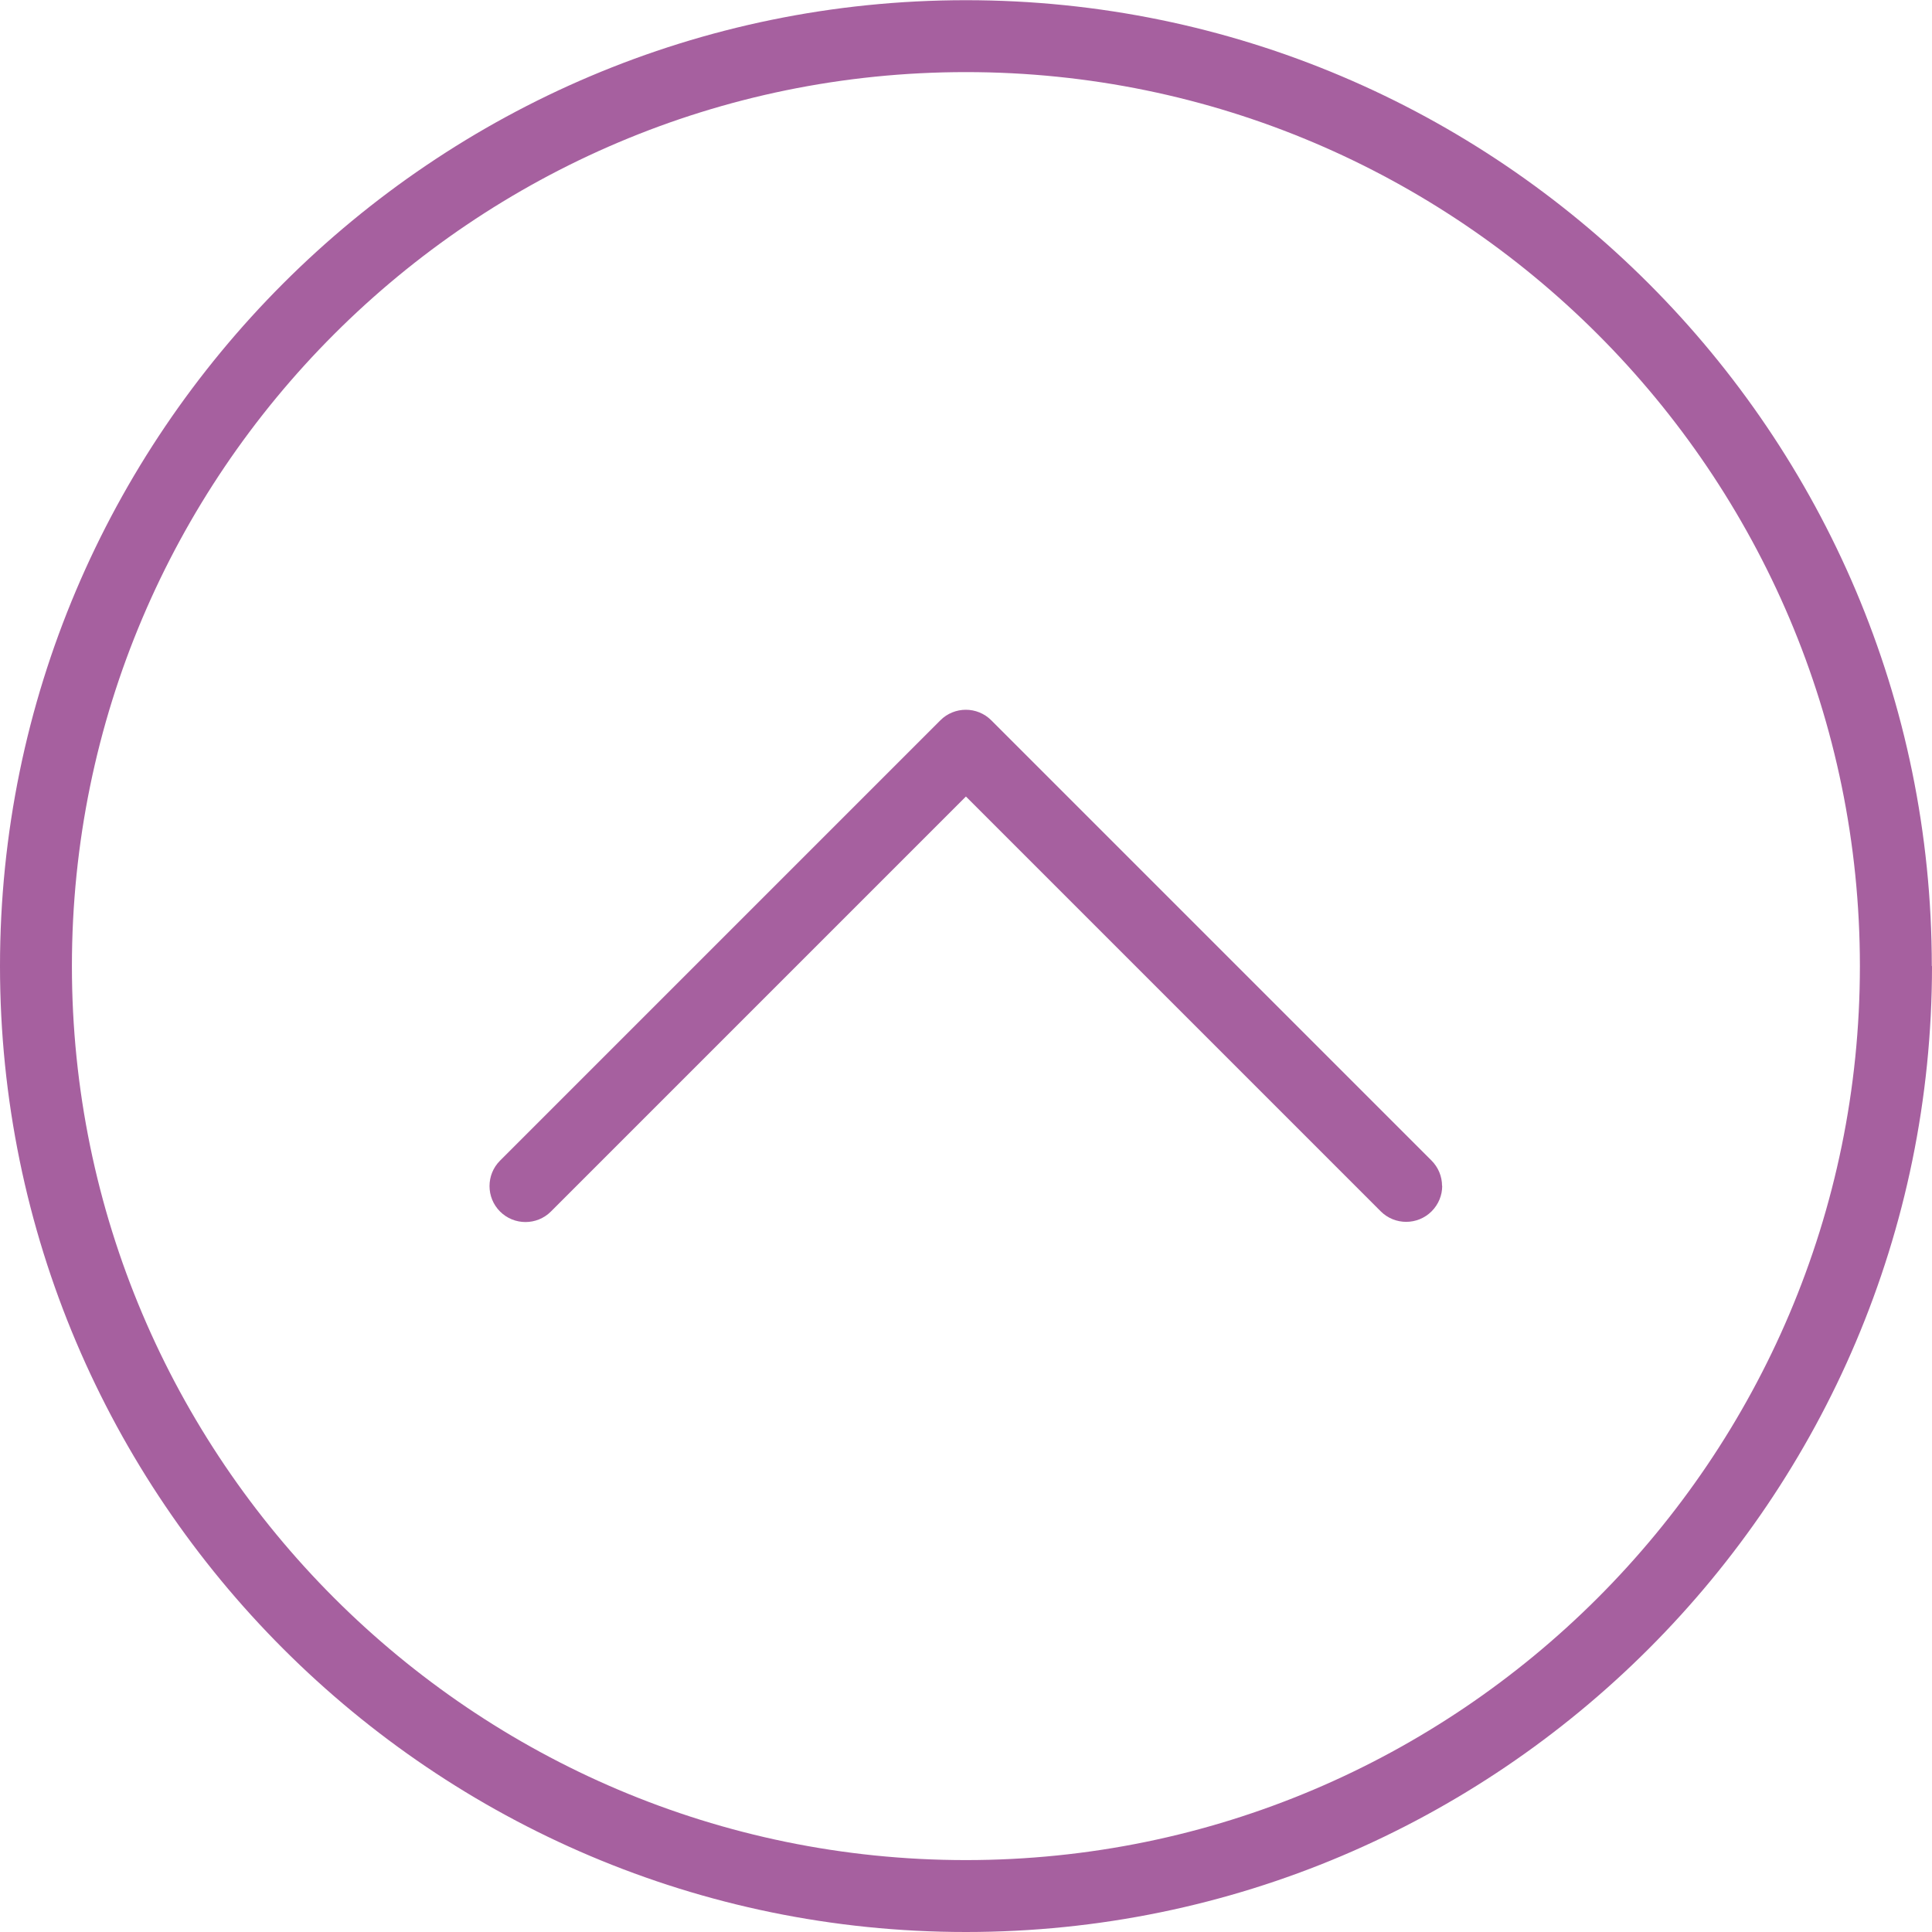
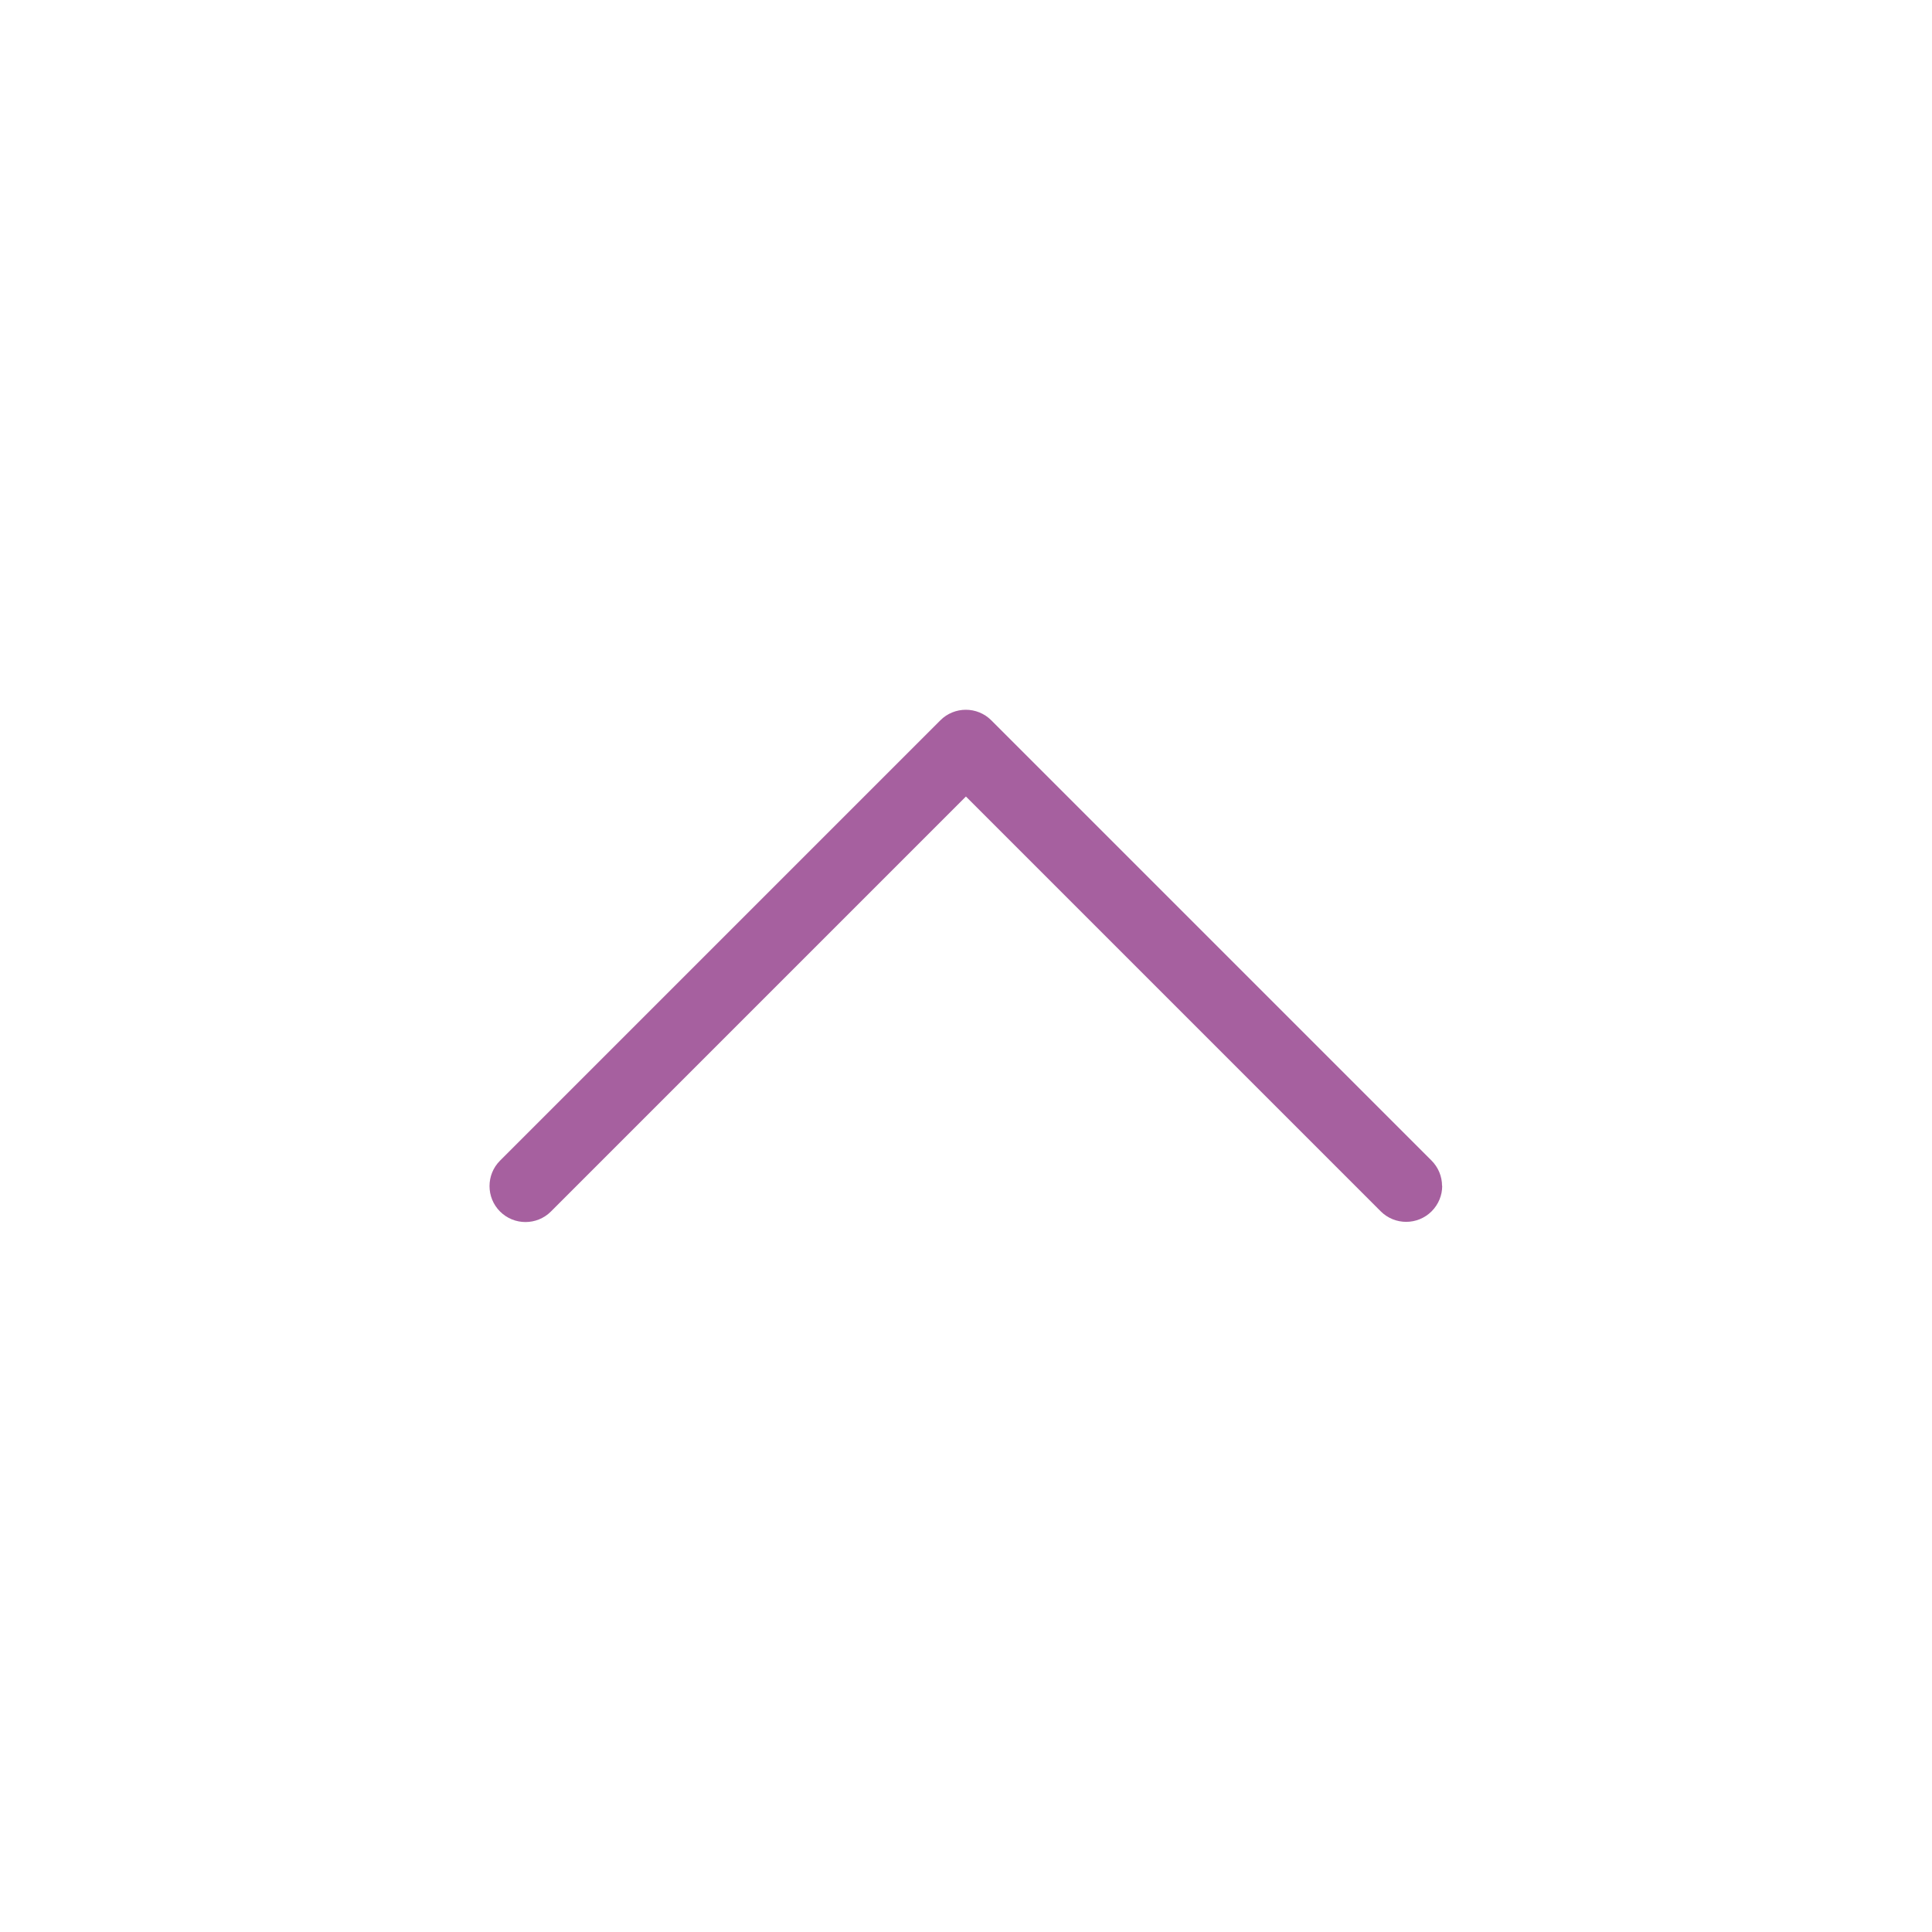
<svg xmlns="http://www.w3.org/2000/svg" width="50" height="50" viewBox="0 0 50 50" fill="none">
  <g clip-path="url(#clip0_221_3099)">
-     <path d="M50 25.002C50 38.785 38.785 50 24.998 50C11.21 50 1.33732e-07 38.785 2.98094e-07 25.002C4.62457e-07 11.219 11.214 0.005 24.998 0.005C38.781 0.005 49.995 11.219 49.995 25.002L50 25.002ZM1.861 25.002C1.861 37.757 12.243 48.139 24.998 48.139C37.752 48.139 48.134 37.757 48.134 25.002C48.134 12.248 37.752 1.866 24.998 1.866C12.243 1.866 1.861 12.243 1.861 25.002Z" fill="#A6609F" />
    <path d="M37.324 30.693C37.324 30.93 37.231 31.168 37.05 31.349C36.687 31.712 36.096 31.712 35.733 31.349L24.998 20.614L14.258 31.354C13.895 31.717 13.304 31.717 12.941 31.354C12.578 30.991 12.578 30.4 12.941 30.037L24.337 18.641C24.7 18.278 25.291 18.278 25.654 18.641L37.045 30.032C37.227 30.214 37.32 30.451 37.32 30.689L37.324 30.693Z" fill="#A6609F" />
  </g>
  <defs>
    <clipPath id="clip0_221_3099">
      <rect width="50" height="50" fill="white" transform="translate(0 50) rotate(-90)" />
    </clipPath>
  </defs>
</svg>